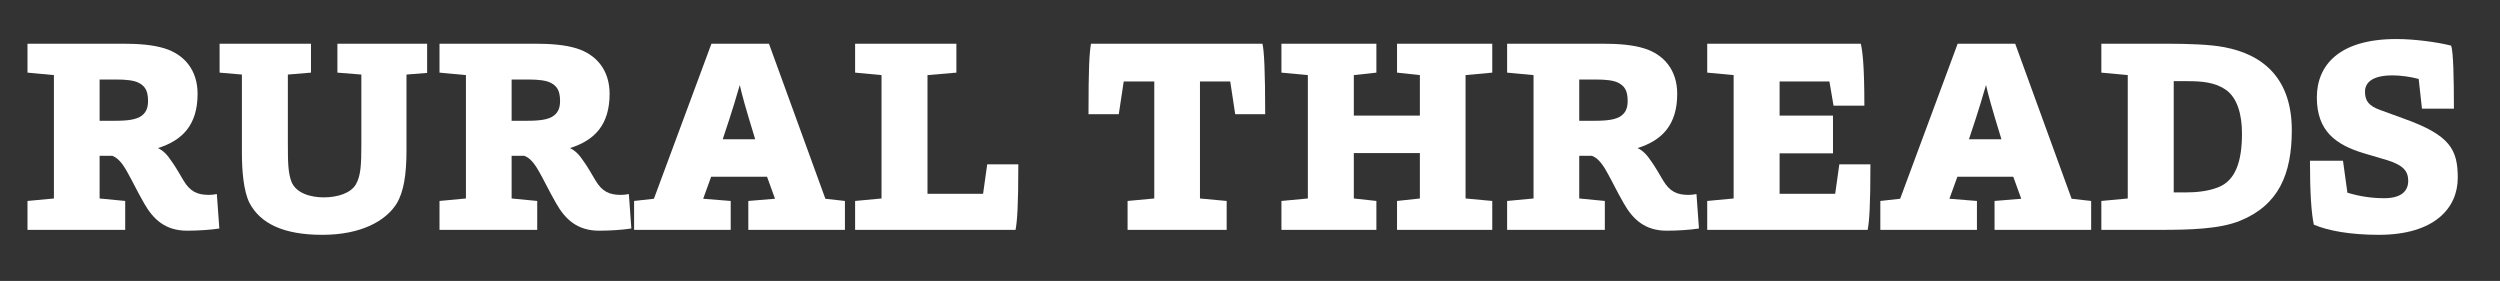
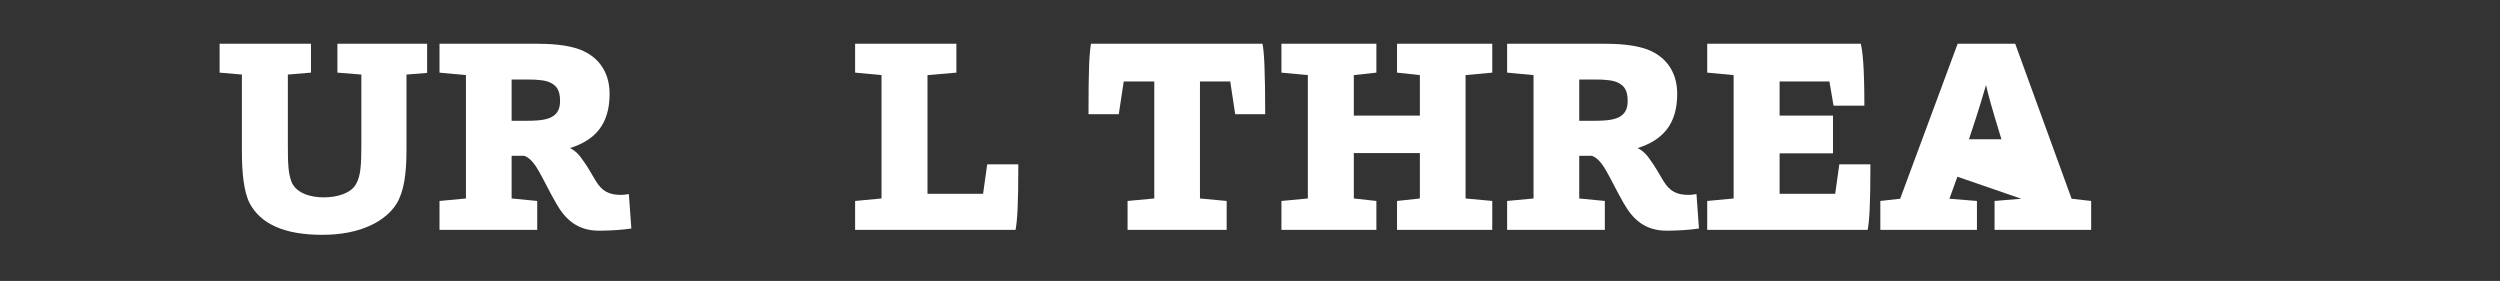
<svg xmlns="http://www.w3.org/2000/svg" width="100%" height="100%" viewBox="0 0 436 49" version="1.1" xml:space="preserve" style="fill-rule:evenodd;clip-rule:evenodd;stroke-linejoin:round;stroke-miterlimit:1.414;">
  <rect x="0" y="0" width="436" height="49" fill="#333333" stroke="none" />
  <g id="Artboard1" transform="matrix(1.002,-2.16615e-08,-2.67848e-08,1.327,9.68965e-07,9.42274e-06)">
    <g transform="matrix(0.998,1.62881e-08,2.01405e-08,0.754,3.492,3.392)">
-       <path d="M18.336,35.568L18.336,30.528L13.872,30.096L13.872,22.656L16.08,22.656C16.944,22.992 17.712,23.712 18.672,25.44C19.632,27.12 20.352,28.704 21.648,30.96C23.232,33.744 25.344,35.712 29.136,35.712C30.96,35.712 33.264,35.568 34.752,35.328L34.32,29.328C33.792,29.424 33.264,29.472 32.976,29.472C30.912,29.472 29.664,28.896 28.512,26.976C27.936,25.968 26.928,24.288 26.496,23.712C25.68,22.464 24.96,21.744 24.048,21.312C28.32,19.968 30.96,17.28 30.96,11.856C30.96,7.68 28.608,4.992 25.2,3.936C23.184,3.312 20.736,3.12 17.952,3.12L1.296,3.12L1.296,8.16L5.904,8.592L5.904,30.096L1.296,30.528L1.296,35.568L18.336,35.568ZM13.872,16.56L13.872,9.36L16.752,9.36C18.48,9.36 19.872,9.504 20.688,9.936C21.696,10.464 22.32,11.184 22.32,13.104C22.32,14.304 21.984,15.264 20.88,15.888C19.728,16.512 17.952,16.56 15.936,16.56L13.872,16.56Z" style="fill:white;fill-rule:nonzero;" />
      <path d="M67.392,8.496L70.992,8.208L70.992,3.12L55.344,3.12L55.344,8.16L59.52,8.496L59.52,20.688C59.52,24.24 59.424,26.16 58.56,27.648C57.696,29.136 55.44,29.904 52.944,29.904C50.784,29.904 48.144,29.232 47.328,27.168C46.752,25.632 46.704,23.904 46.704,20.496L46.704,8.496L50.736,8.16L50.736,3.12L34.8,3.12L34.8,8.16L38.688,8.496L38.688,22.032C38.688,25.296 38.976,28.848 40.032,30.912C41.952,34.512 46.032,36.432 52.704,36.432C59.52,36.432 63.792,33.984 65.664,31.008C66.912,28.944 67.392,25.968 67.392,21.696L67.392,8.496Z" style="fill:white;fill-rule:nonzero;" />
      <path d="M90.192,35.568L90.192,30.528L85.728,30.096L85.728,22.656L87.936,22.656C88.8,22.992 89.568,23.712 90.528,25.44C91.488,27.12 92.208,28.704 93.504,30.96C95.088,33.744 97.2,35.712 100.992,35.712C102.816,35.712 105.12,35.568 106.608,35.328L106.176,29.328C105.648,29.424 105.12,29.472 104.832,29.472C102.768,29.472 101.52,28.896 100.368,26.976C99.792,25.968 98.784,24.288 98.352,23.712C97.536,22.464 96.816,21.744 95.904,21.312C100.176,19.968 102.816,17.28 102.816,11.856C102.816,7.68 100.464,4.992 97.056,3.936C95.04,3.312 92.592,3.12 89.808,3.12L73.152,3.12L73.152,8.16L77.76,8.592L77.76,30.096L73.152,30.528L73.152,35.568L90.192,35.568ZM85.728,16.56L85.728,9.36L88.608,9.36C90.336,9.36 91.728,9.504 92.544,9.936C93.552,10.464 94.176,11.184 94.176,13.104C94.176,14.304 93.84,15.264 92.736,15.888C91.584,16.512 89.808,16.56 87.792,16.56L85.728,16.56Z" style="fill:white;fill-rule:nonzero;" />
-       <path d="M123.936,35.568L123.936,30.528L119.136,30.144L120.528,26.304L130.272,26.304L131.664,30.144L127.008,30.528L127.008,35.568L143.856,35.568L143.856,30.528L140.448,30.144L130.608,3.12L120.576,3.12L110.544,30.144L107.088,30.528L107.088,35.568L123.936,35.568ZM122.544,19.776C124.464,14.064 124.992,12.096 125.52,10.32C125.952,12.192 126.384,13.824 128.208,19.776L122.544,19.776Z" style="fill:white;fill-rule:nonzero;" />
      <path d="M173.616,35.568C173.904,33.984 174.096,31.488 174.096,24.144L168.672,24.144L167.952,29.28L158.256,29.28L158.256,8.592L163.296,8.16L163.296,3.12L145.632,3.12L145.632,8.16L150.24,8.592L150.24,30.096L145.632,30.528L145.632,35.568L173.616,35.568Z" style="fill:white;fill-rule:nonzero;" />
      <path d="M210.432,35.568L210.432,30.528L205.776,30.096L205.776,9.696L211.056,9.696L211.92,15.408L217.152,15.408C217.152,7.776 216.96,4.272 216.672,3.12L186.768,3.12C186.48,4.944 186.336,7.248 186.336,15.408L191.616,15.408L192.48,9.696L197.808,9.696L197.808,30.096L193.152,30.528L193.152,35.568L210.432,35.568Z" style="fill:white;fill-rule:nonzero;" />
      <path d="M236.544,35.568L236.544,30.528L232.608,30.096L232.608,22.176L244.128,22.176L244.128,30.096L240.144,30.528L240.144,35.568L256.752,35.568L256.752,30.528L252.096,30.096L252.096,8.592L256.752,8.16L256.752,3.12L240.144,3.12L240.144,8.16L244.128,8.592L244.128,15.648L232.608,15.648L232.608,8.592L236.544,8.16L236.544,3.12L219.984,3.12L219.984,8.16L224.592,8.592L224.592,30.096L219.984,30.528L219.984,35.568L236.544,35.568Z" style="fill:white;fill-rule:nonzero;" />
      <path d="M276.384,35.568L276.384,30.528L271.92,30.096L271.92,22.656L274.128,22.656C274.992,22.992 275.76,23.712 276.72,25.44C277.68,27.12 278.4,28.704 279.696,30.96C281.28,33.744 283.392,35.712 287.184,35.712C289.008,35.712 291.312,35.568 292.8,35.328L292.368,29.328C291.84,29.424 291.312,29.472 291.024,29.472C288.96,29.472 287.712,28.896 286.56,26.976C285.984,25.968 284.976,24.288 284.544,23.712C283.728,22.464 283.008,21.744 282.096,21.312C286.368,19.968 289.008,17.28 289.008,11.856C289.008,7.68 286.656,4.992 283.248,3.936C281.232,3.312 278.784,3.12 276,3.12L259.344,3.12L259.344,8.16L263.952,8.592L263.952,30.096L259.344,30.528L259.344,35.568L276.384,35.568ZM271.92,16.56L271.92,9.36L274.8,9.36C276.528,9.36 277.92,9.504 278.736,9.936C279.744,10.464 280.368,11.184 280.368,13.104C280.368,14.304 280.032,15.264 278.928,15.888C277.776,16.512 276,16.56 273.984,16.56L271.92,16.56Z" style="fill:white;fill-rule:nonzero;" />
      <path d="M322.224,35.568C322.512,34.032 322.704,31.44 322.704,24.144L317.28,24.144L316.56,29.28L306.864,29.28L306.864,22.224L316.176,22.224L316.176,15.648L306.864,15.648L306.864,9.696L315.552,9.696L316.272,13.92L321.648,13.92C321.648,6.72 321.312,4.368 321.024,3.12L294.24,3.12L294.24,8.16L298.848,8.592L298.848,30.096L294.24,30.528L294.24,35.568L322.224,35.568Z" style="fill:white;fill-rule:nonzero;" />
-       <path d="M341.28,35.568L341.28,30.528L336.48,30.144L337.872,26.304L347.616,26.304L349.008,30.144L344.352,30.528L344.352,35.568L361.2,35.568L361.2,30.528L357.792,30.144L347.952,3.12L337.92,3.12L327.888,30.144L324.432,30.528L324.432,35.568L341.28,35.568ZM339.888,19.776C341.808,14.064 342.336,12.096 342.864,10.32C343.296,12.192 343.728,13.824 345.552,19.776L339.888,19.776Z" style="fill:white;fill-rule:nonzero;" />
-       <path d="M362.976,35.568L373.104,35.568C378.528,35.568 383.616,35.424 387.168,33.984C393.888,31.248 396.192,25.872 396.192,18.192C396.192,9.456 391.488,4.992 384.24,3.696C381.984,3.264 378.24,3.12 374.352,3.12L362.976,3.12L362.976,8.16L367.584,8.592L367.584,30.096L362.976,30.528L362.976,35.568ZM375.6,29.04L375.6,9.648L378,9.648C380.496,9.648 382.8,9.84 384.672,11.136C386.736,12.576 387.504,15.552 387.504,18.768C387.504,23.712 386.352,27.024 383.28,28.176C381.552,28.848 379.488,29.04 377.664,29.04L375.6,29.04Z" style="fill:white;fill-rule:nonzero;" />
-       <path d="M399.36,23.52C399.36,29.136 399.6,32.592 400.032,34.656C402.48,35.712 406.368,36.432 411.36,36.432C421.056,36.432 425.136,31.776 425.136,26.496C425.136,21.552 423.792,19.056 415.728,16.176L411.648,14.688C409.44,13.92 408.96,12.912 408.96,11.472C408.96,10.08 409.968,8.64 413.76,8.64C415.152,8.64 416.928,8.88 418.32,9.264L418.896,14.448L424.464,14.448C424.464,9.168 424.368,4.512 423.984,3.456C421.536,2.832 417.552,2.304 414.432,2.304C404.4,2.304 400.56,6.912 400.56,12.48C400.56,18.432 403.968,20.736 408.624,22.176L412.848,23.424C415.632,24.288 416.496,25.344 416.496,27.024C416.496,28.752 415.344,30.048 412.32,30.048C410.208,30.048 408.096,29.76 405.888,29.088L405.12,23.52L399.36,23.52Z" style="fill:white;fill-rule:nonzero;" />
+       <path d="M341.28,35.568L341.28,30.528L336.48,30.144L337.872,26.304L349.008,30.144L344.352,30.528L344.352,35.568L361.2,35.568L361.2,30.528L357.792,30.144L347.952,3.12L337.92,3.12L327.888,30.144L324.432,30.528L324.432,35.568L341.28,35.568ZM339.888,19.776C341.808,14.064 342.336,12.096 342.864,10.32C343.296,12.192 343.728,13.824 345.552,19.776L339.888,19.776Z" style="fill:white;fill-rule:nonzero;" />
    </g>
  </g>
</svg>